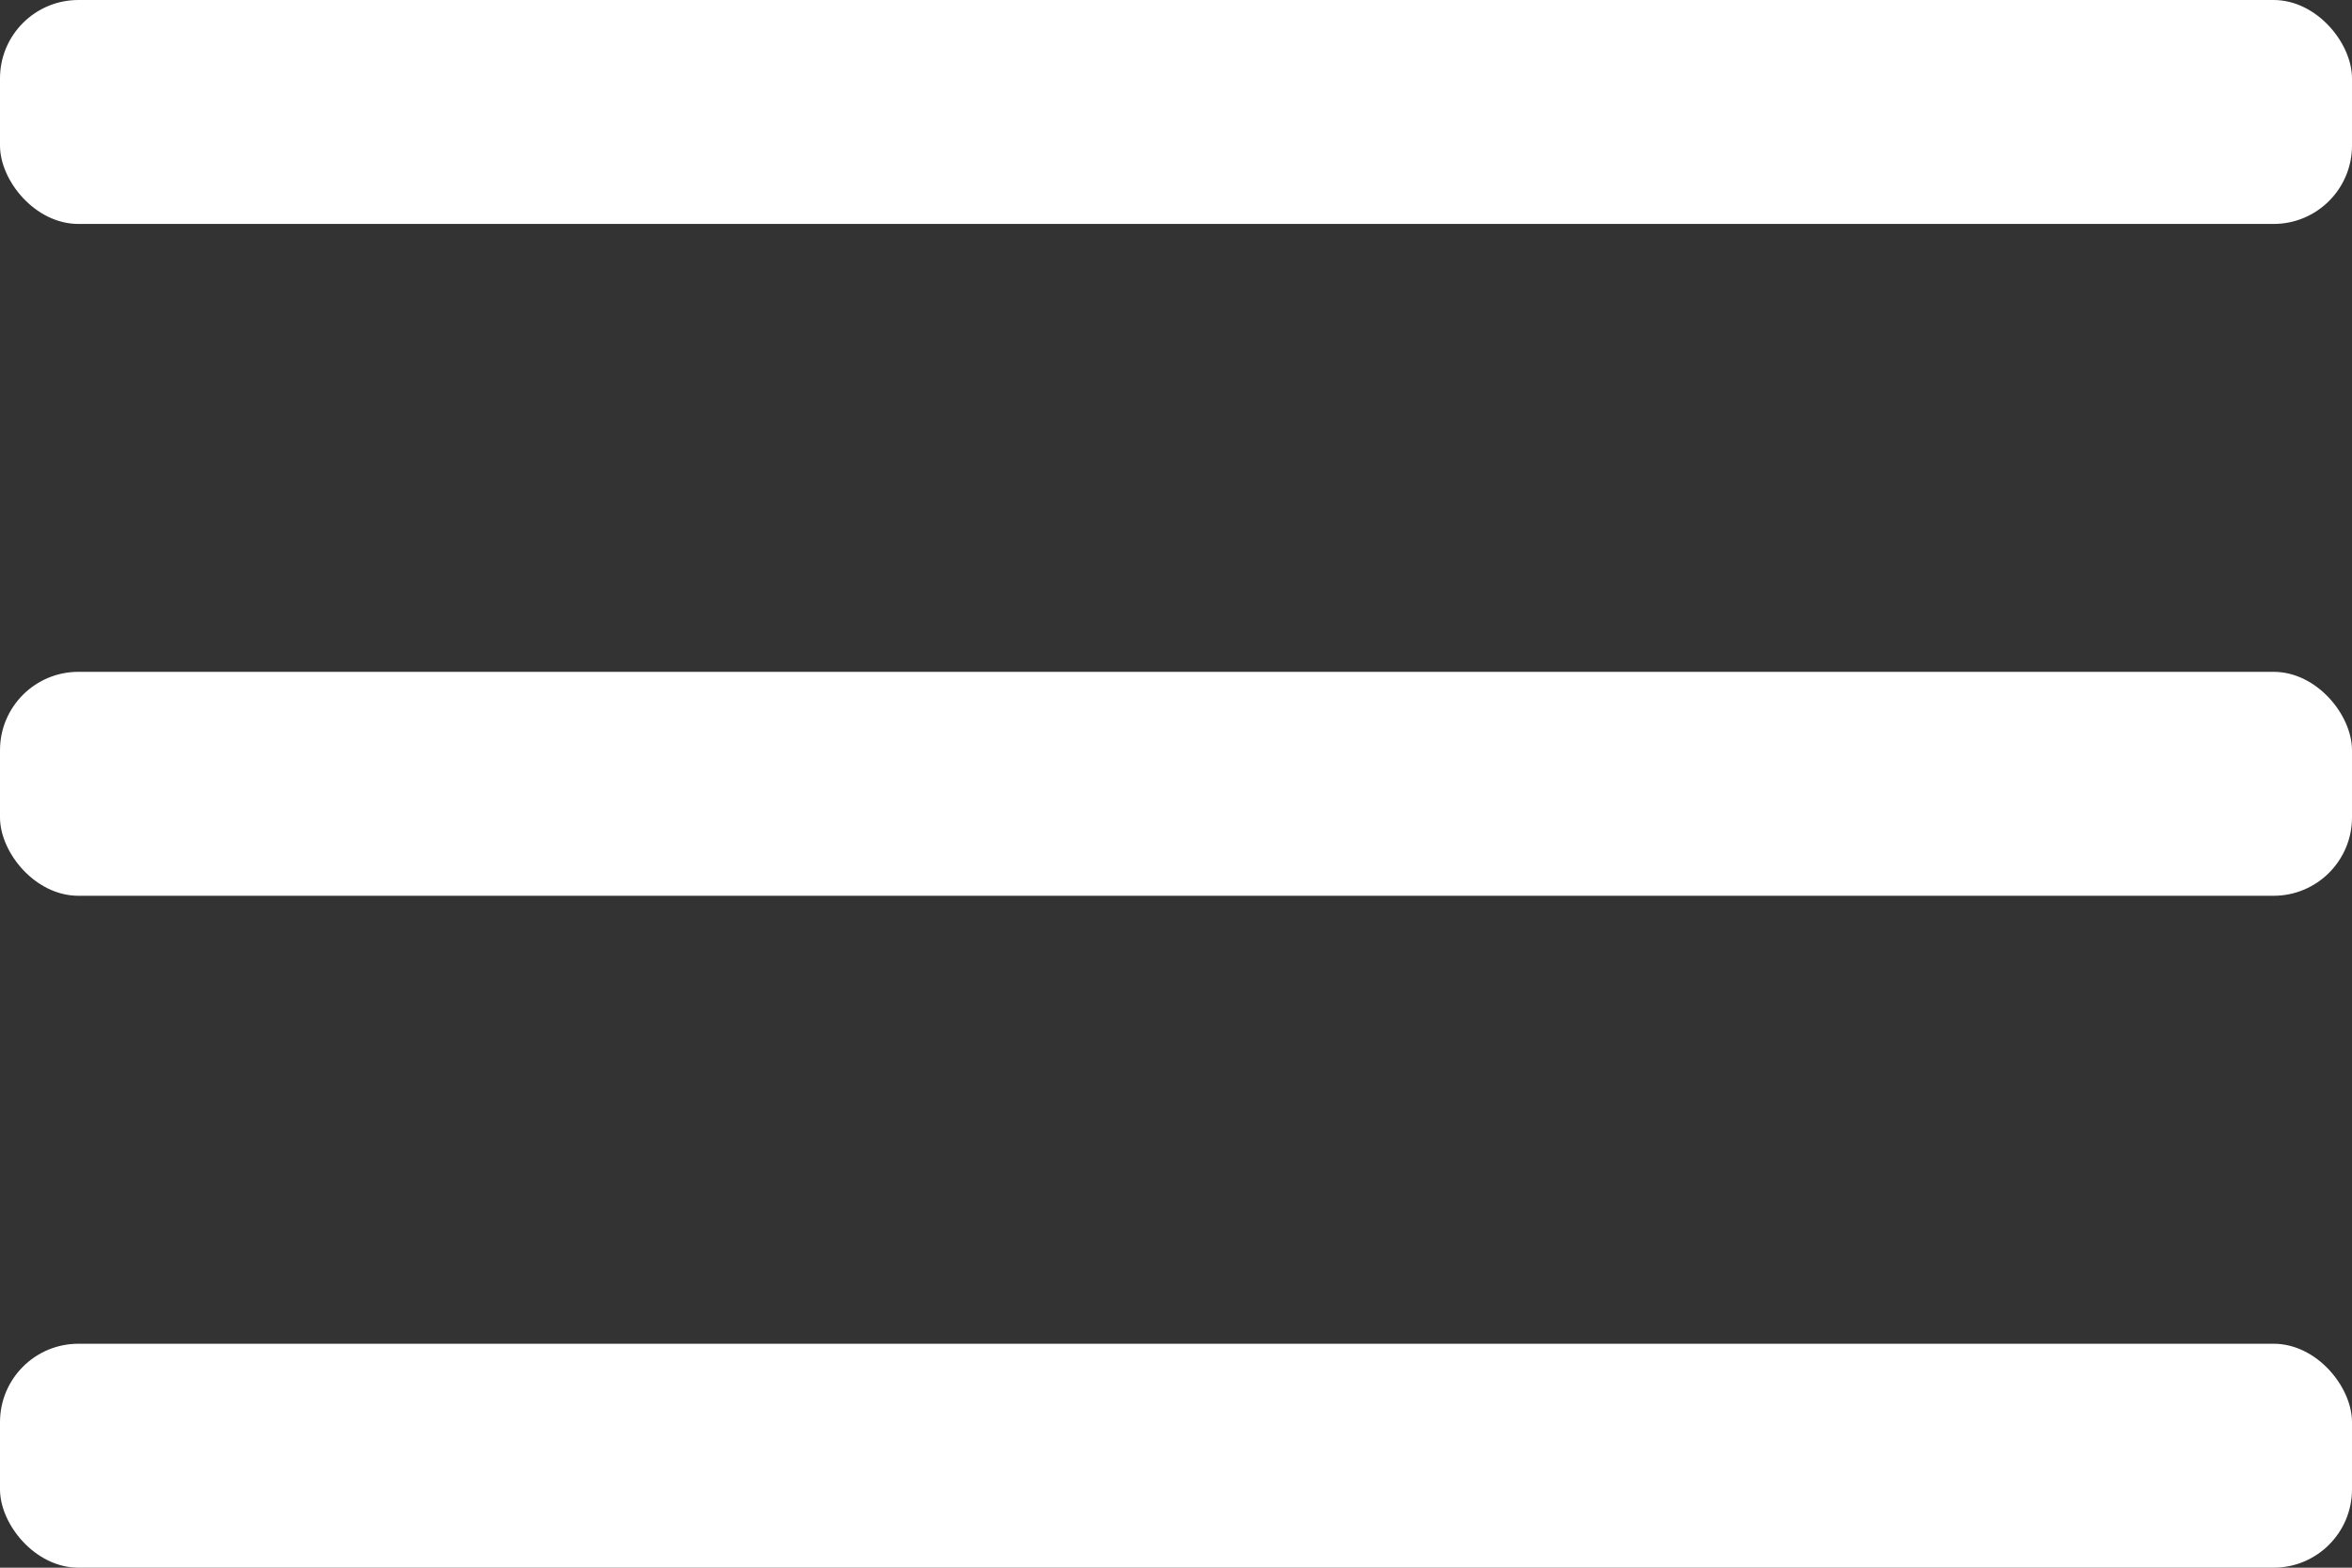
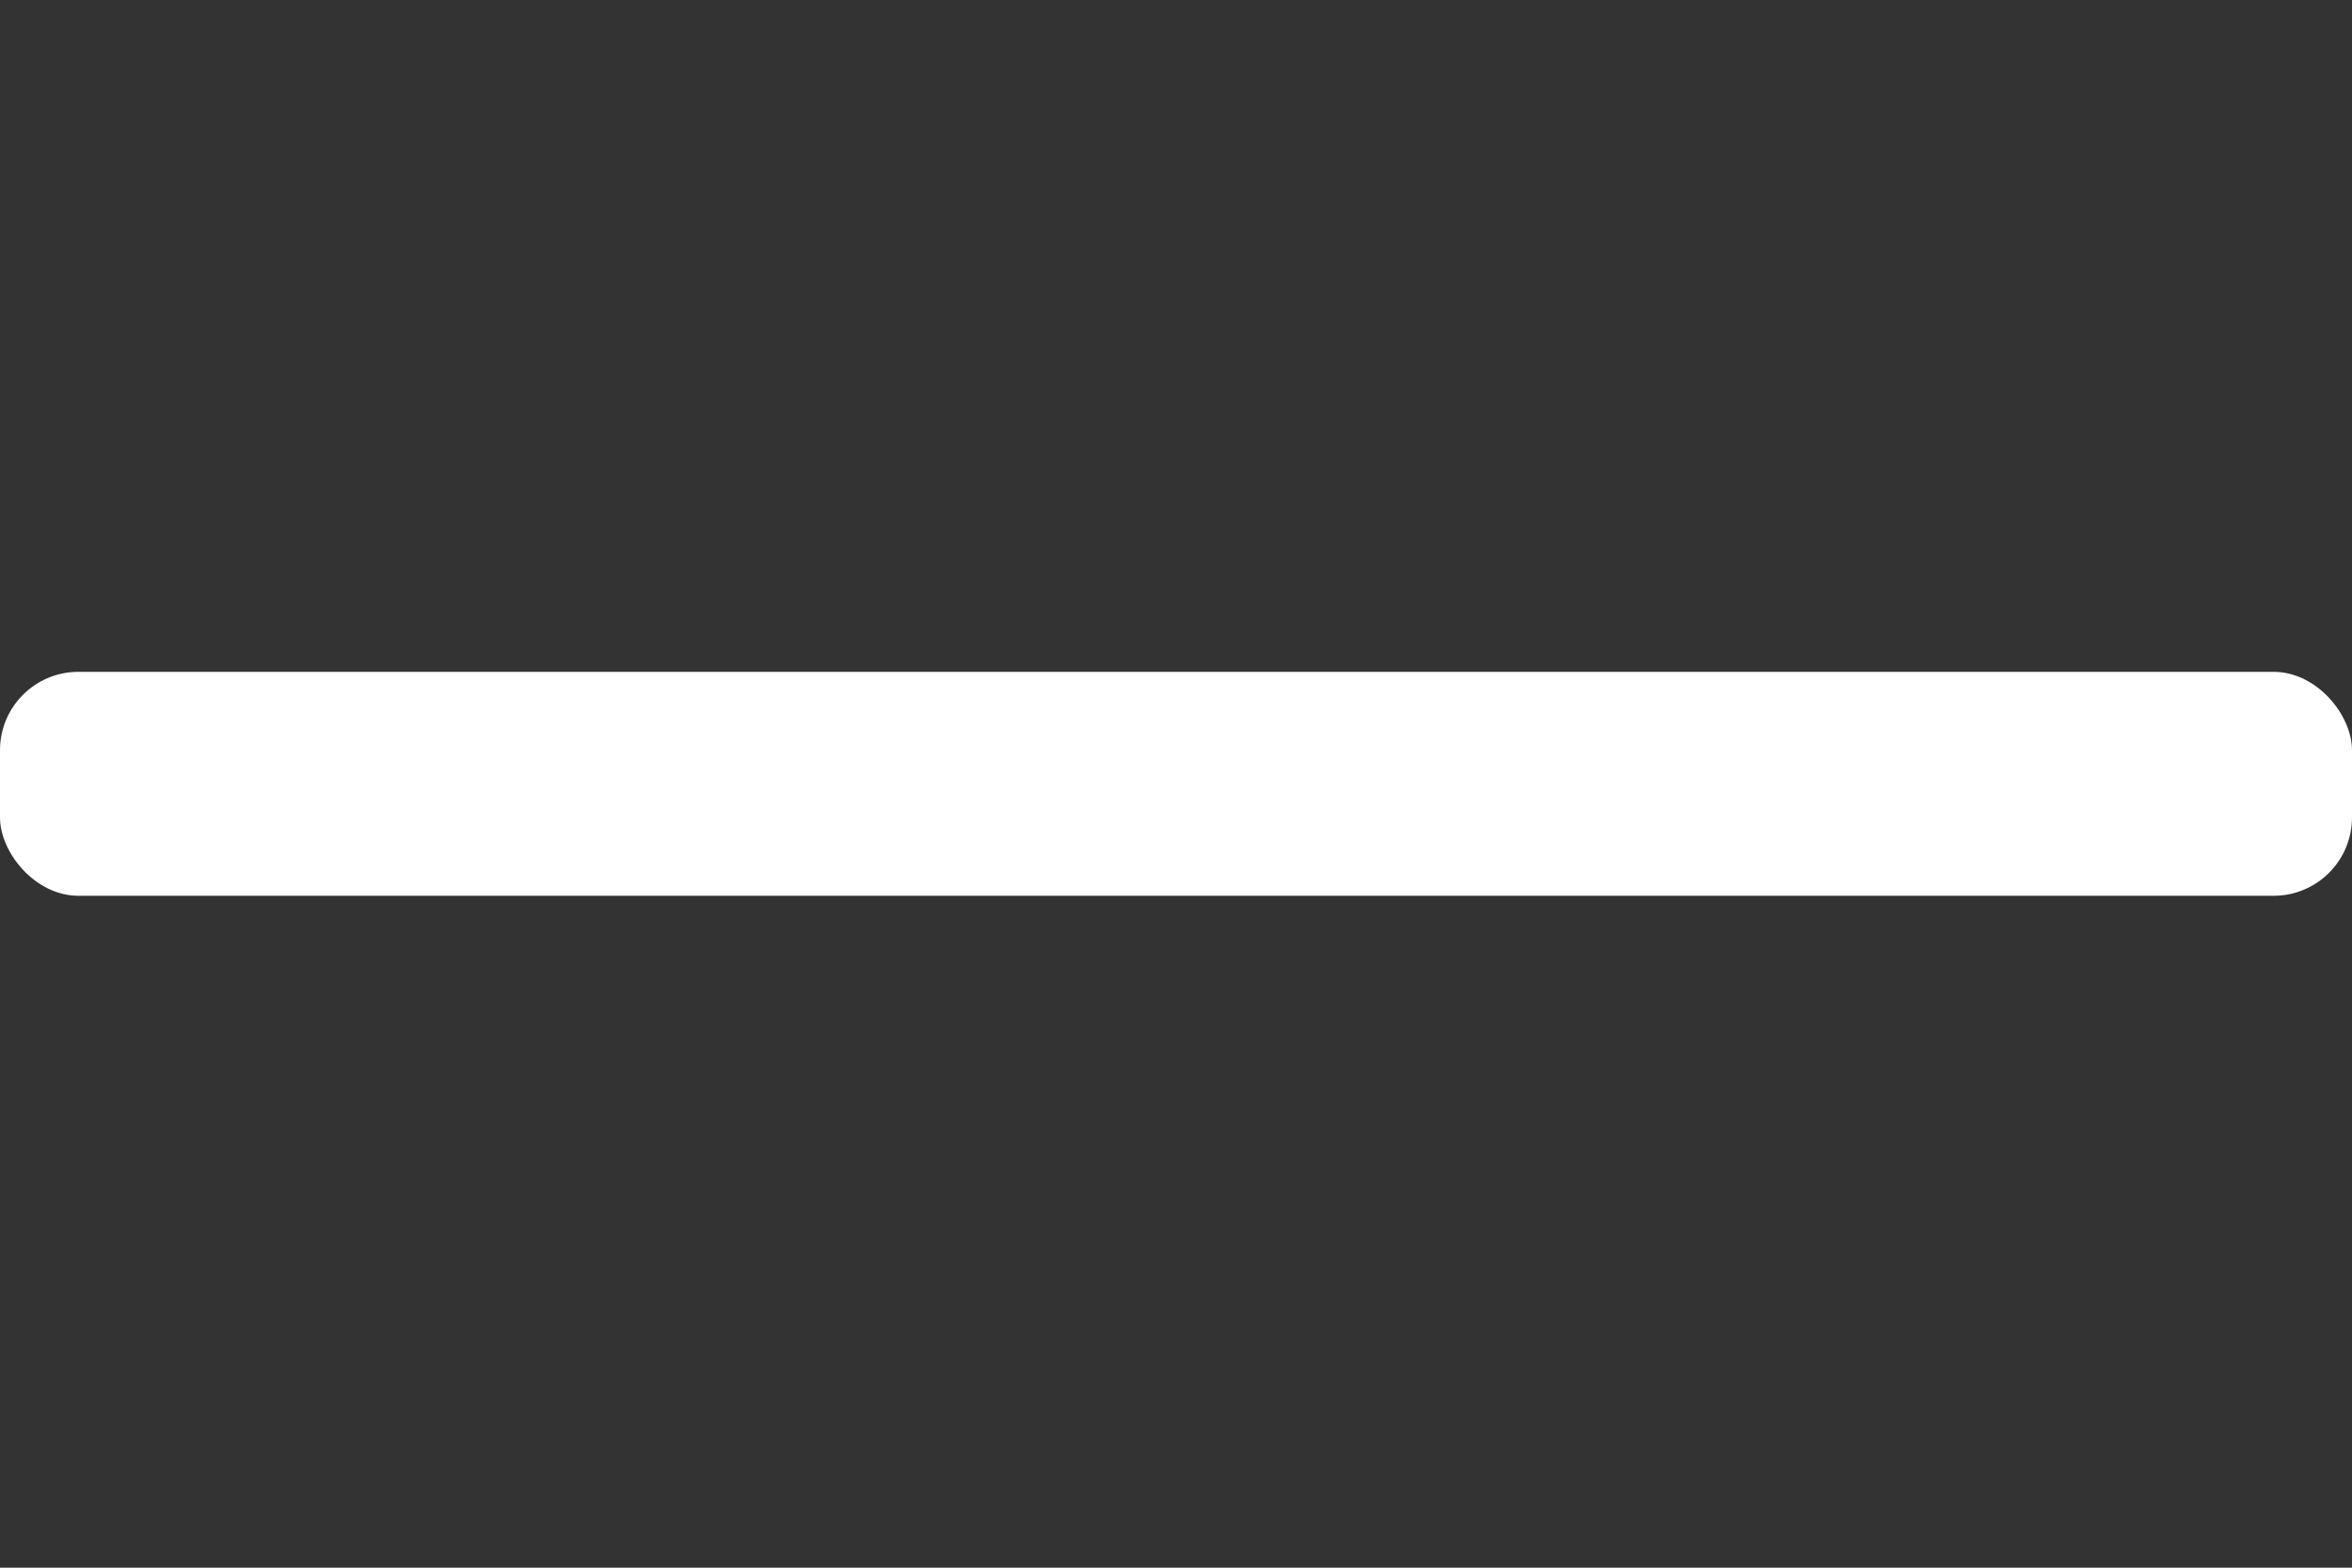
<svg xmlns="http://www.w3.org/2000/svg" width="30" height="20" viewBox="0 0 30 20" fill="none">
  <rect x="0" y="0" width="30" height="20" fill="#333333" stroke="none" />
-   <rect width="30" height="2.857" rx="1" fill="white" />
  <rect y="8.571" width="30" height="2.857" rx="1" fill="white" />
-   <rect y="17.143" width="30" height="2.857" rx="1" fill="white" />
</svg>